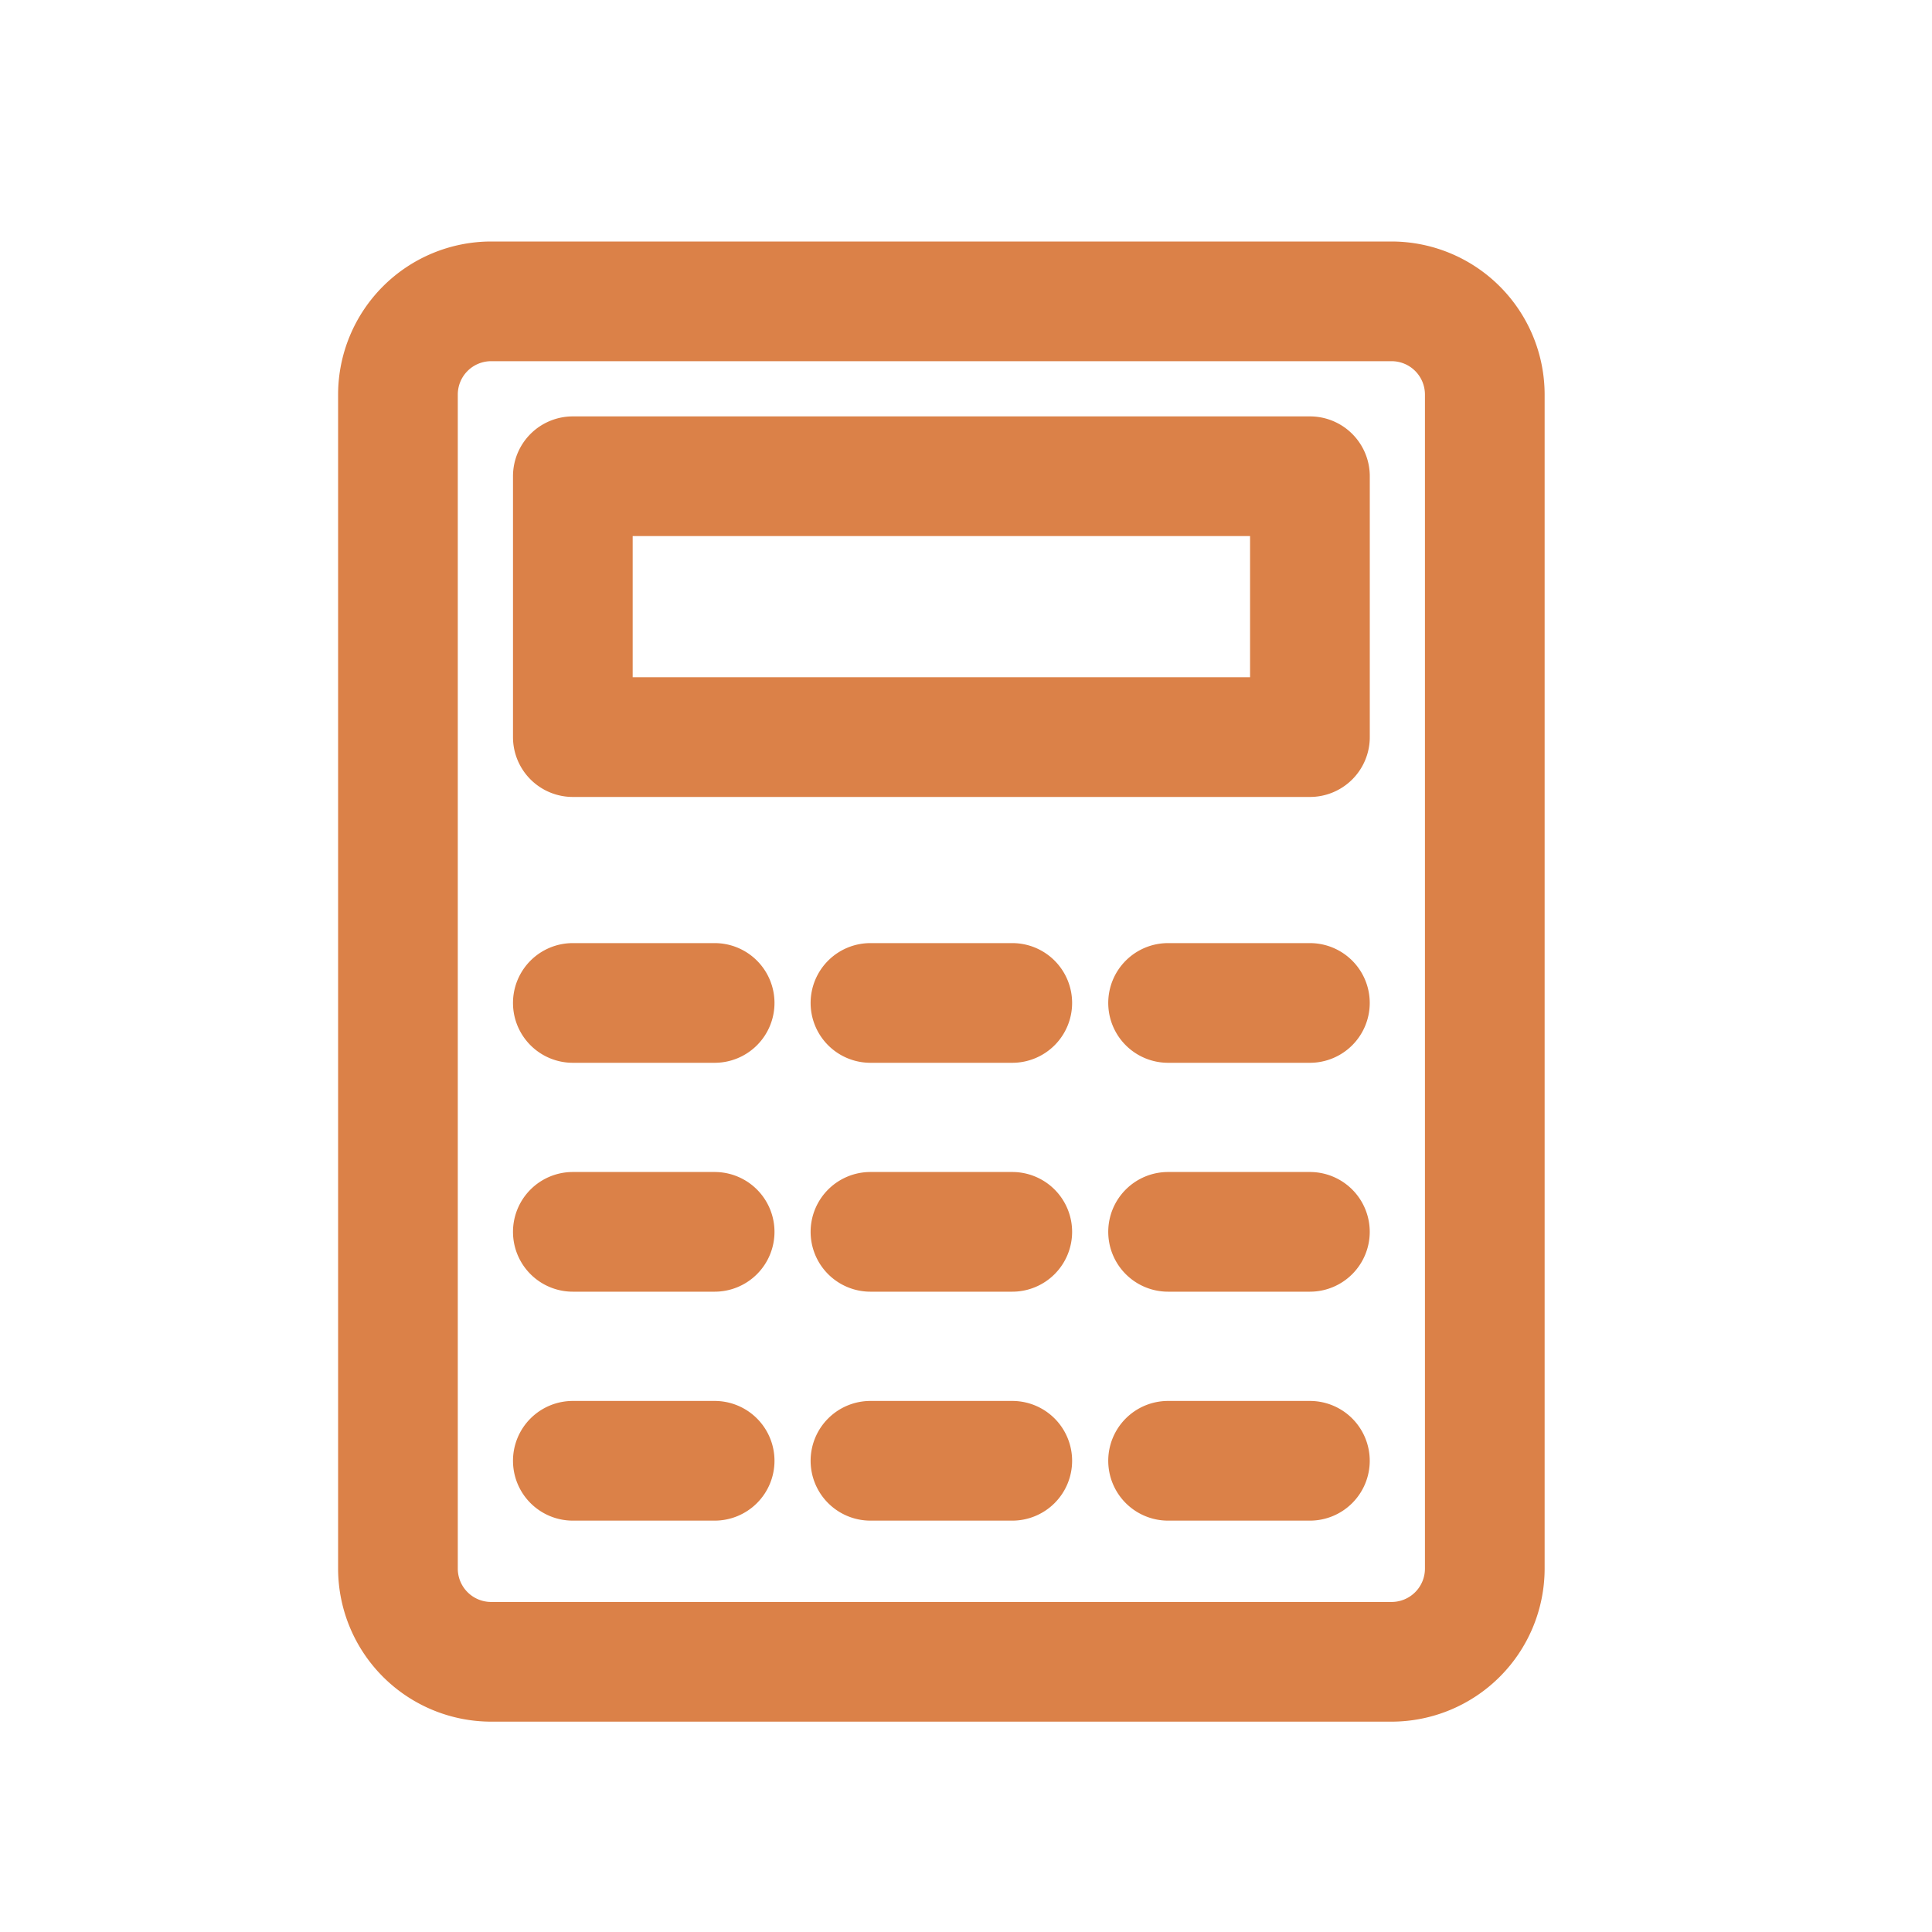
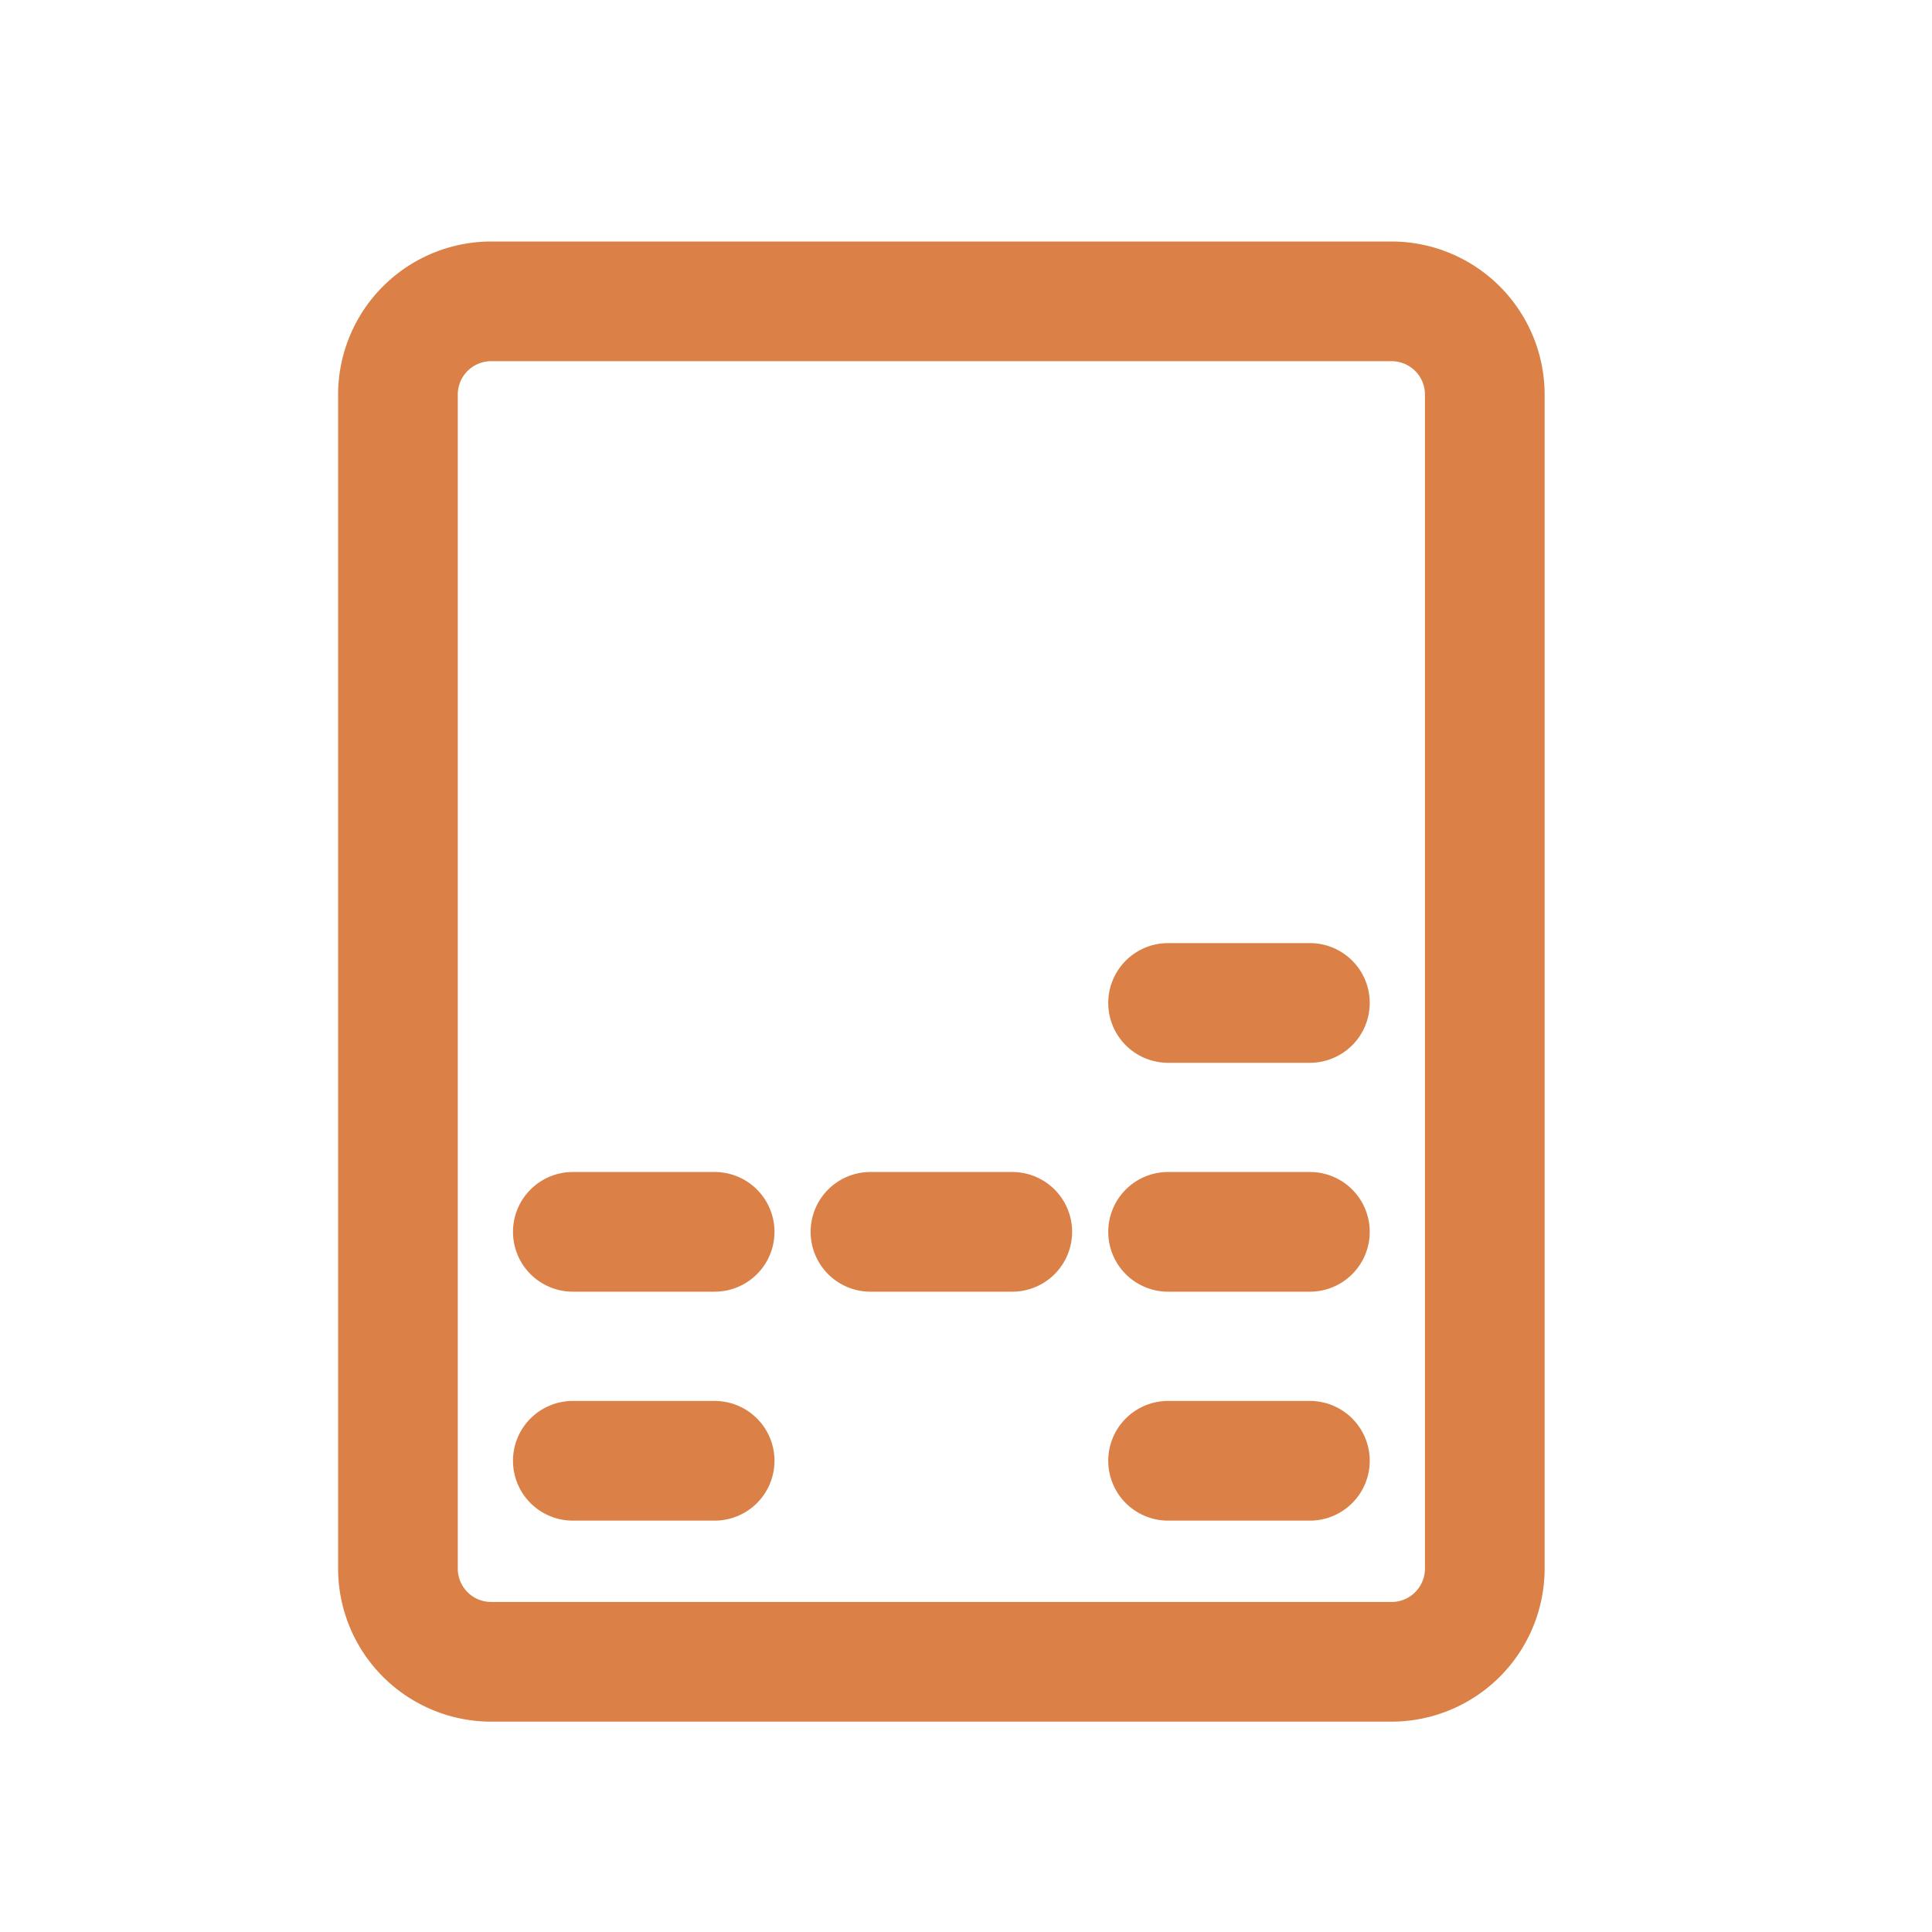
<svg xmlns="http://www.w3.org/2000/svg" width="40" height="40" viewBox="0 0 40 40">
  <defs>
    <clipPath id="clip-path">
      <rect id="矩形_1267" data-name="矩形 1267" width="40" height="40" fill="#d22c25" />
    </clipPath>
    <clipPath id="clip-path-2">
      <rect id="矩形_1270" data-name="矩形 1270" width="24.98" height="30.645" fill="none" />
    </clipPath>
  </defs>
  <g id="header_link03" clip-path="url(#clip-path)">
    <g id="组_2349" data-name="组 2349" transform="translate(7 5)">
      <g id="组_2342" data-name="组 2342">
        <g id="组_2341" data-name="组 2341" clip-path="url(#clip-path-2)">
-           <path id="線_241" data-name="線 241" d="M-.825-2.522H-3.761A1.239,1.239,0,0,1-5-3.761,1.239,1.239,0,0,1-3.761-5H-.825A1.239,1.239,0,0,1,.414-3.761,1.239,1.239,0,0,1-.825-2.522Z" transform="translate(8.621 19.526)" fill="#db8148" />
-         </g>
+           </g>
      </g>
-       <path id="線_242" data-name="線 242" d="M-.825-2.522H-3.761A1.239,1.239,0,0,1-5-3.761,1.239,1.239,0,0,1-3.761-5H-.825A1.239,1.239,0,0,1,.414-3.761,1.239,1.239,0,0,1-.825-2.522Z" transform="translate(14.783 19.526)" fill="#db8148" />
      <g id="组_2344" data-name="组 2344">
        <g id="组_2343" data-name="组 2343" clip-path="url(#clip-path-2)">
          <path id="線_243" data-name="線 243" d="M-.825-2.522H-3.761A1.239,1.239,0,0,1-5-3.761,1.239,1.239,0,0,1-3.761-5H-.825A1.239,1.239,0,0,1,.414-3.761,1.239,1.239,0,0,1-.825-2.522Z" transform="translate(20.945 19.526)" fill="#db8148" />
          <path id="線_244" data-name="線 244" d="M-.825-2.522H-3.761A1.239,1.239,0,0,1-5-3.761,1.239,1.239,0,0,1-3.761-5H-.825A1.239,1.239,0,0,1,.414-3.761,1.239,1.239,0,0,1-.825-2.522Z" transform="translate(8.621 24.265)" fill="#db8148" />
        </g>
      </g>
      <path id="線_245" data-name="線 245" d="M-.825-2.522H-3.761A1.239,1.239,0,0,1-5-3.761,1.239,1.239,0,0,1-3.761-5H-.825A1.239,1.239,0,0,1,.414-3.761,1.239,1.239,0,0,1-.825-2.522Z" transform="translate(14.783 24.265)" fill="#db8148" />
      <g id="组_2346" data-name="组 2346">
        <g id="组_2345" data-name="组 2345" clip-path="url(#clip-path-2)">
          <path id="線_246" data-name="線 246" d="M-.825-2.522H-3.761A1.239,1.239,0,0,1-5-3.761,1.239,1.239,0,0,1-3.761-5H-.825A1.239,1.239,0,0,1,.414-3.761,1.239,1.239,0,0,1-.825-2.522Z" transform="translate(8.621 29.005)" fill="#db8148" />
        </g>
      </g>
-       <path id="線_247" data-name="線 247" d="M-.825-2.522H-3.761A1.239,1.239,0,0,1-5-3.761,1.239,1.239,0,0,1-3.761-5H-.825A1.239,1.239,0,0,1,.414-3.761,1.239,1.239,0,0,1-.825-2.522Z" transform="translate(14.783 29.005)" fill="#db8148" />
      <g id="组_2348" data-name="组 2348">
        <g id="组_2347" data-name="组 2347" clip-path="url(#clip-path-2)">
          <path id="線_248" data-name="線 248" d="M-.825-2.522H-3.761A1.239,1.239,0,0,1-5-3.761,1.239,1.239,0,0,1-3.761-5H-.825A1.239,1.239,0,0,1,.414-3.761,1.239,1.239,0,0,1-.825-2.522Z" transform="translate(20.945 29.005)" fill="#db8148" />
          <path id="線_249" data-name="線 249" d="M-.825-2.522H-3.761A1.239,1.239,0,0,1-5-3.761,1.239,1.239,0,0,1-3.761-5H-.825A1.239,1.239,0,0,1,.414-3.761,1.239,1.239,0,0,1-.825-2.522Z" transform="translate(20.945 24.265)" fill="#db8148" />
          <path id="長方形_1273" data-name="長方形 1273" d="M-1.832-5H16.812A3.172,3.172,0,0,1,19.98-1.832V22.477a3.172,3.172,0,0,1-3.168,3.168H-1.832A3.172,3.172,0,0,1-5,22.477V-1.832A3.172,3.172,0,0,1-1.832-5ZM16.812,23.167a.691.691,0,0,0,.69-.69V-1.832a.691.691,0,0,0-.69-.69H-1.832a.691.691,0,0,0-.69.69V22.477a.691.691,0,0,0,.69.69Z" transform="translate(5 5)" fill="#db8148" />
-           <path id="長方形_1274" data-name="長方形 1274" d="M-3.761-5H11.5a1.239,1.239,0,0,1,1.239,1.239v5.4A1.239,1.239,0,0,1,11.5,2.879H-3.761A1.239,1.239,0,0,1-5,1.64v-5.4A1.239,1.239,0,0,1-3.761-5ZM10.26-2.522H-2.522V.4H10.26Z" transform="translate(8.621 8.621)" fill="#db8148" />
        </g>
      </g>
    </g>
  </g>
</svg>